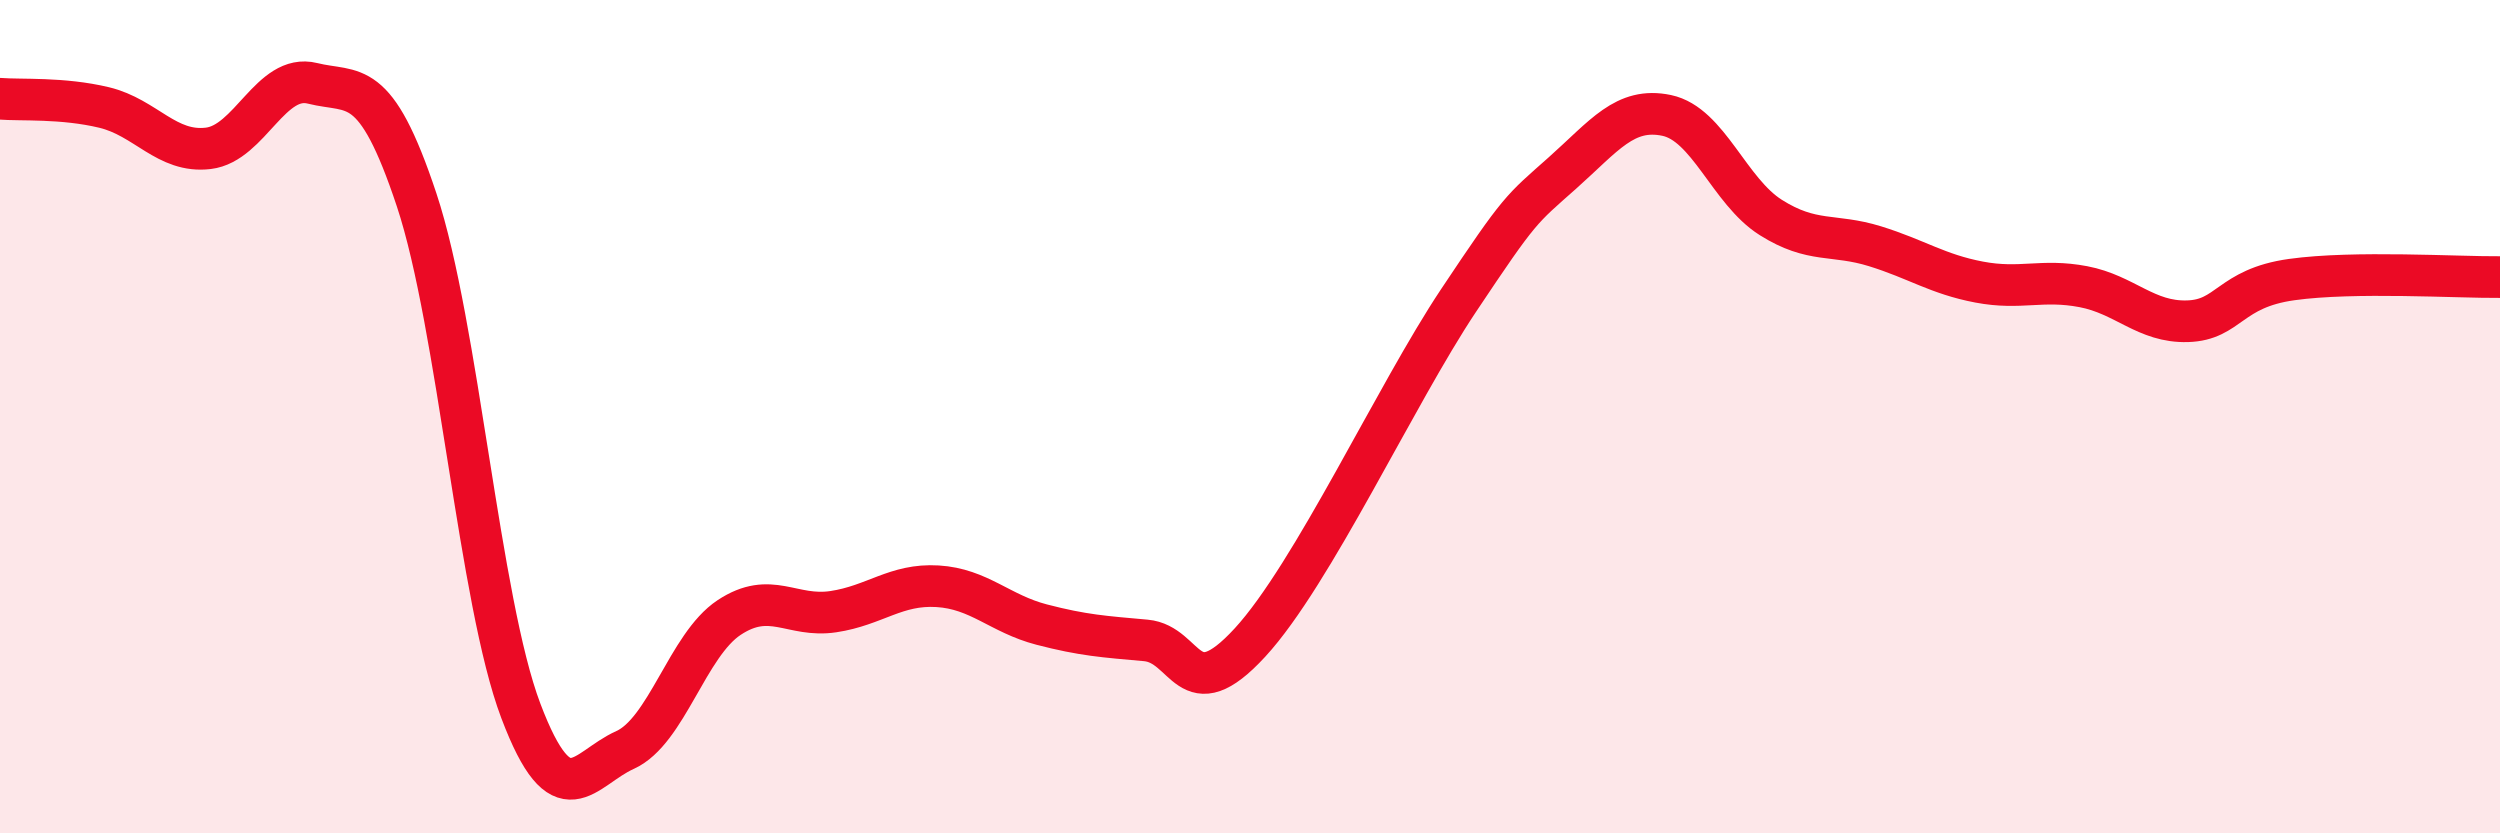
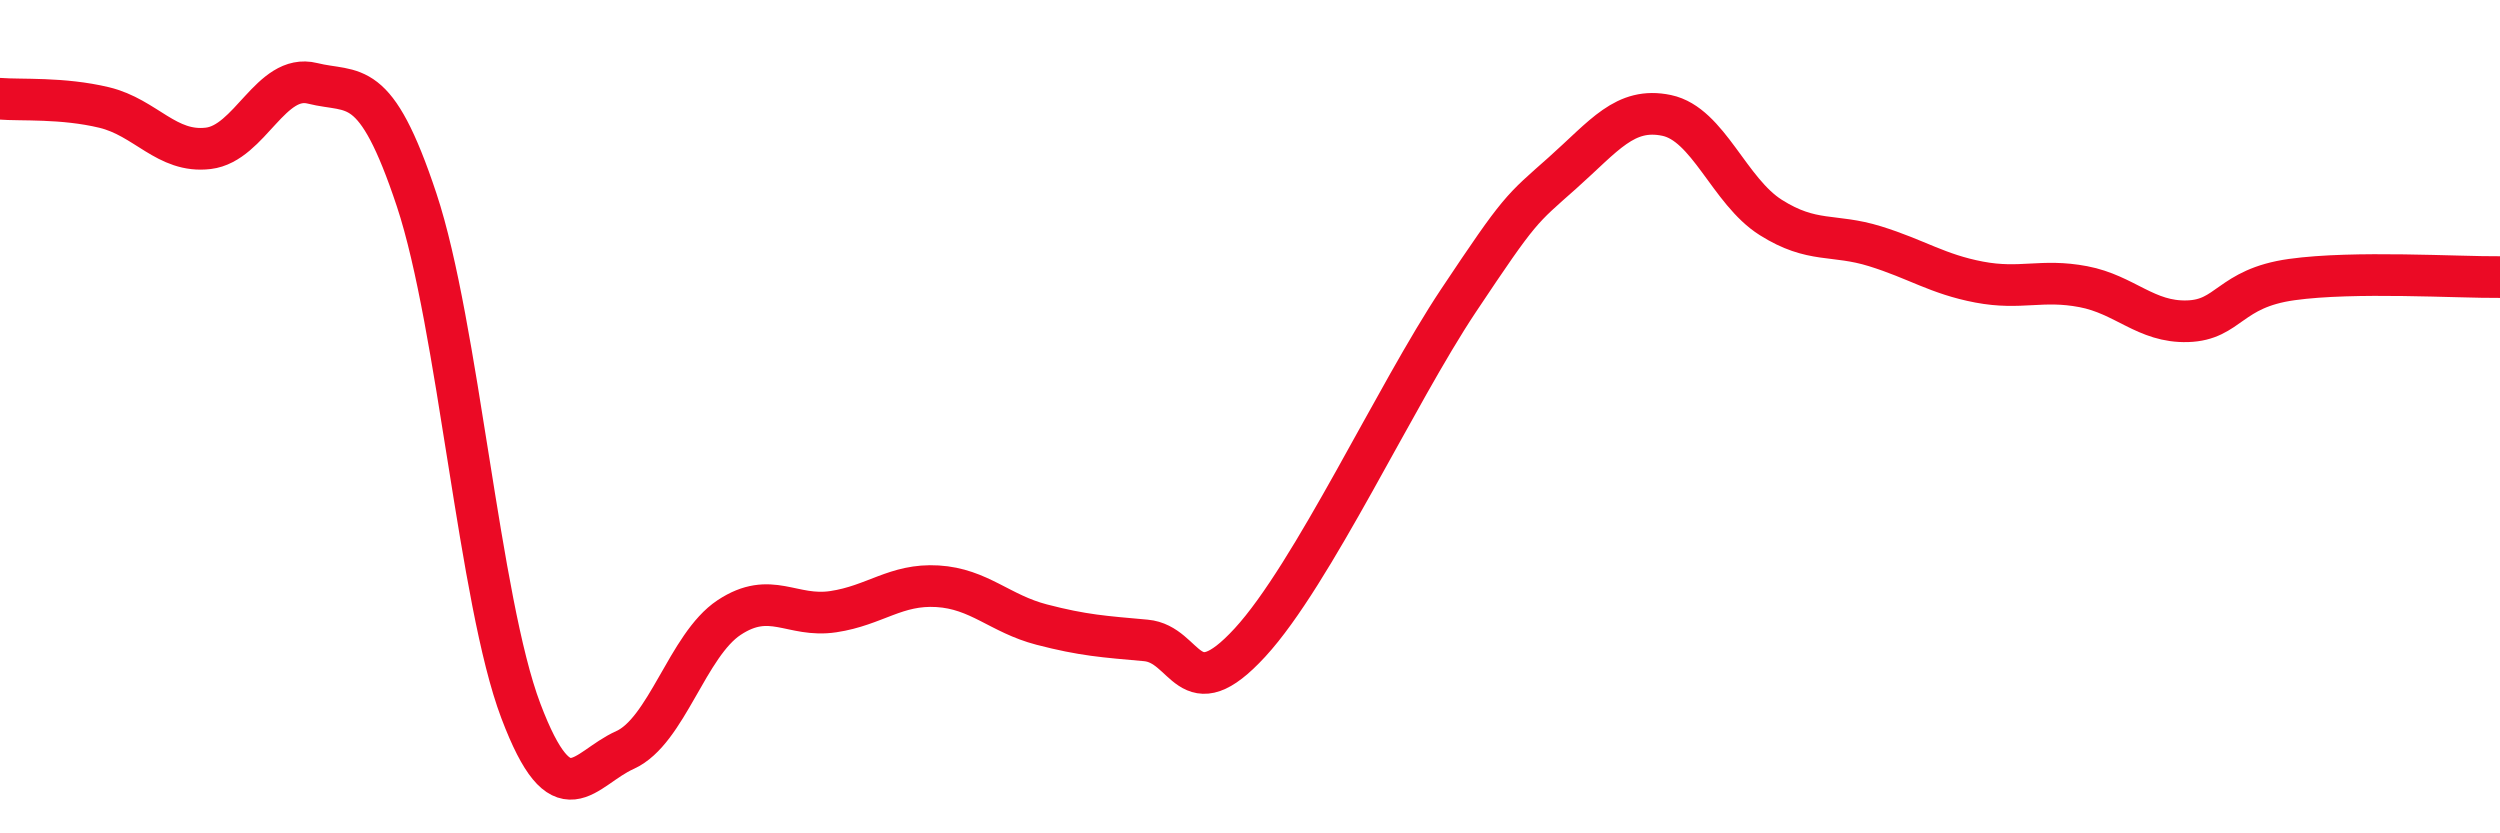
<svg xmlns="http://www.w3.org/2000/svg" width="60" height="20" viewBox="0 0 60 20">
-   <path d="M 0,2.37 C 0.5,2.41 1.5,2.34 2.5,2.58 C 3.5,2.82 4,3.68 5,3.56 C 6,3.44 6.5,1.75 7.5,2 C 8.5,2.25 9,1.79 10,4.8 C 11,7.81 11.5,14.42 12.5,17.06 C 13.5,19.7 14,18.45 15,18 C 16,17.55 16.5,15.48 17.5,14.82 C 18.5,14.16 19,14.83 20,14.68 C 21,14.53 21.5,14.01 22.5,14.07 C 23.5,14.13 24,14.73 25,14.99 C 26,15.25 26.5,15.28 27.5,15.37 C 28.5,15.46 28.5,17.05 30,15.42 C 31.5,13.79 33.5,9.47 35,7.22 C 36.5,4.97 36.5,5.04 37.5,4.15 C 38.5,3.26 39,2.56 40,2.77 C 41,2.98 41.5,4.59 42.5,5.22 C 43.5,5.85 44,5.6 45,5.91 C 46,6.22 46.5,6.58 47.5,6.77 C 48.5,6.96 49,6.69 50,6.88 C 51,7.07 51.5,7.74 52.5,7.71 C 53.5,7.68 53.5,6.92 55,6.71 C 56.5,6.5 59,6.66 60,6.65L60 20L0 20Z" fill="#EB0A25" opacity="0.1" stroke-linecap="round" stroke-linejoin="round" />
  <path d="M 0,2.37 C 0.5,2.41 1.5,2.34 2.5,2.58 C 3.5,2.82 4,3.68 5,3.56 C 6,3.44 6.5,1.75 7.5,2 C 8.5,2.25 9,1.79 10,4.8 C 11,7.81 11.5,14.42 12.5,17.06 C 13.5,19.7 14,18.45 15,18 C 16,17.55 16.5,15.48 17.5,14.82 C 18.5,14.16 19,14.83 20,14.68 C 21,14.53 21.5,14.01 22.5,14.07 C 23.5,14.13 24,14.73 25,14.99 C 26,15.25 26.5,15.28 27.5,15.37 C 28.5,15.46 28.5,17.05 30,15.42 C 31.5,13.79 33.5,9.47 35,7.22 C 36.5,4.97 36.5,5.04 37.5,4.15 C 38.5,3.26 39,2.56 40,2.77 C 41,2.98 41.5,4.59 42.5,5.22 C 43.5,5.85 44,5.6 45,5.91 C 46,6.22 46.5,6.58 47.5,6.77 C 48.5,6.96 49,6.69 50,6.88 C 51,7.07 51.5,7.74 52.5,7.71 C 53.5,7.68 53.5,6.92 55,6.71 C 56.5,6.5 59,6.66 60,6.65" stroke="#EB0A25" stroke-width="1" fill="none" stroke-linecap="round" stroke-linejoin="round" />
</svg>